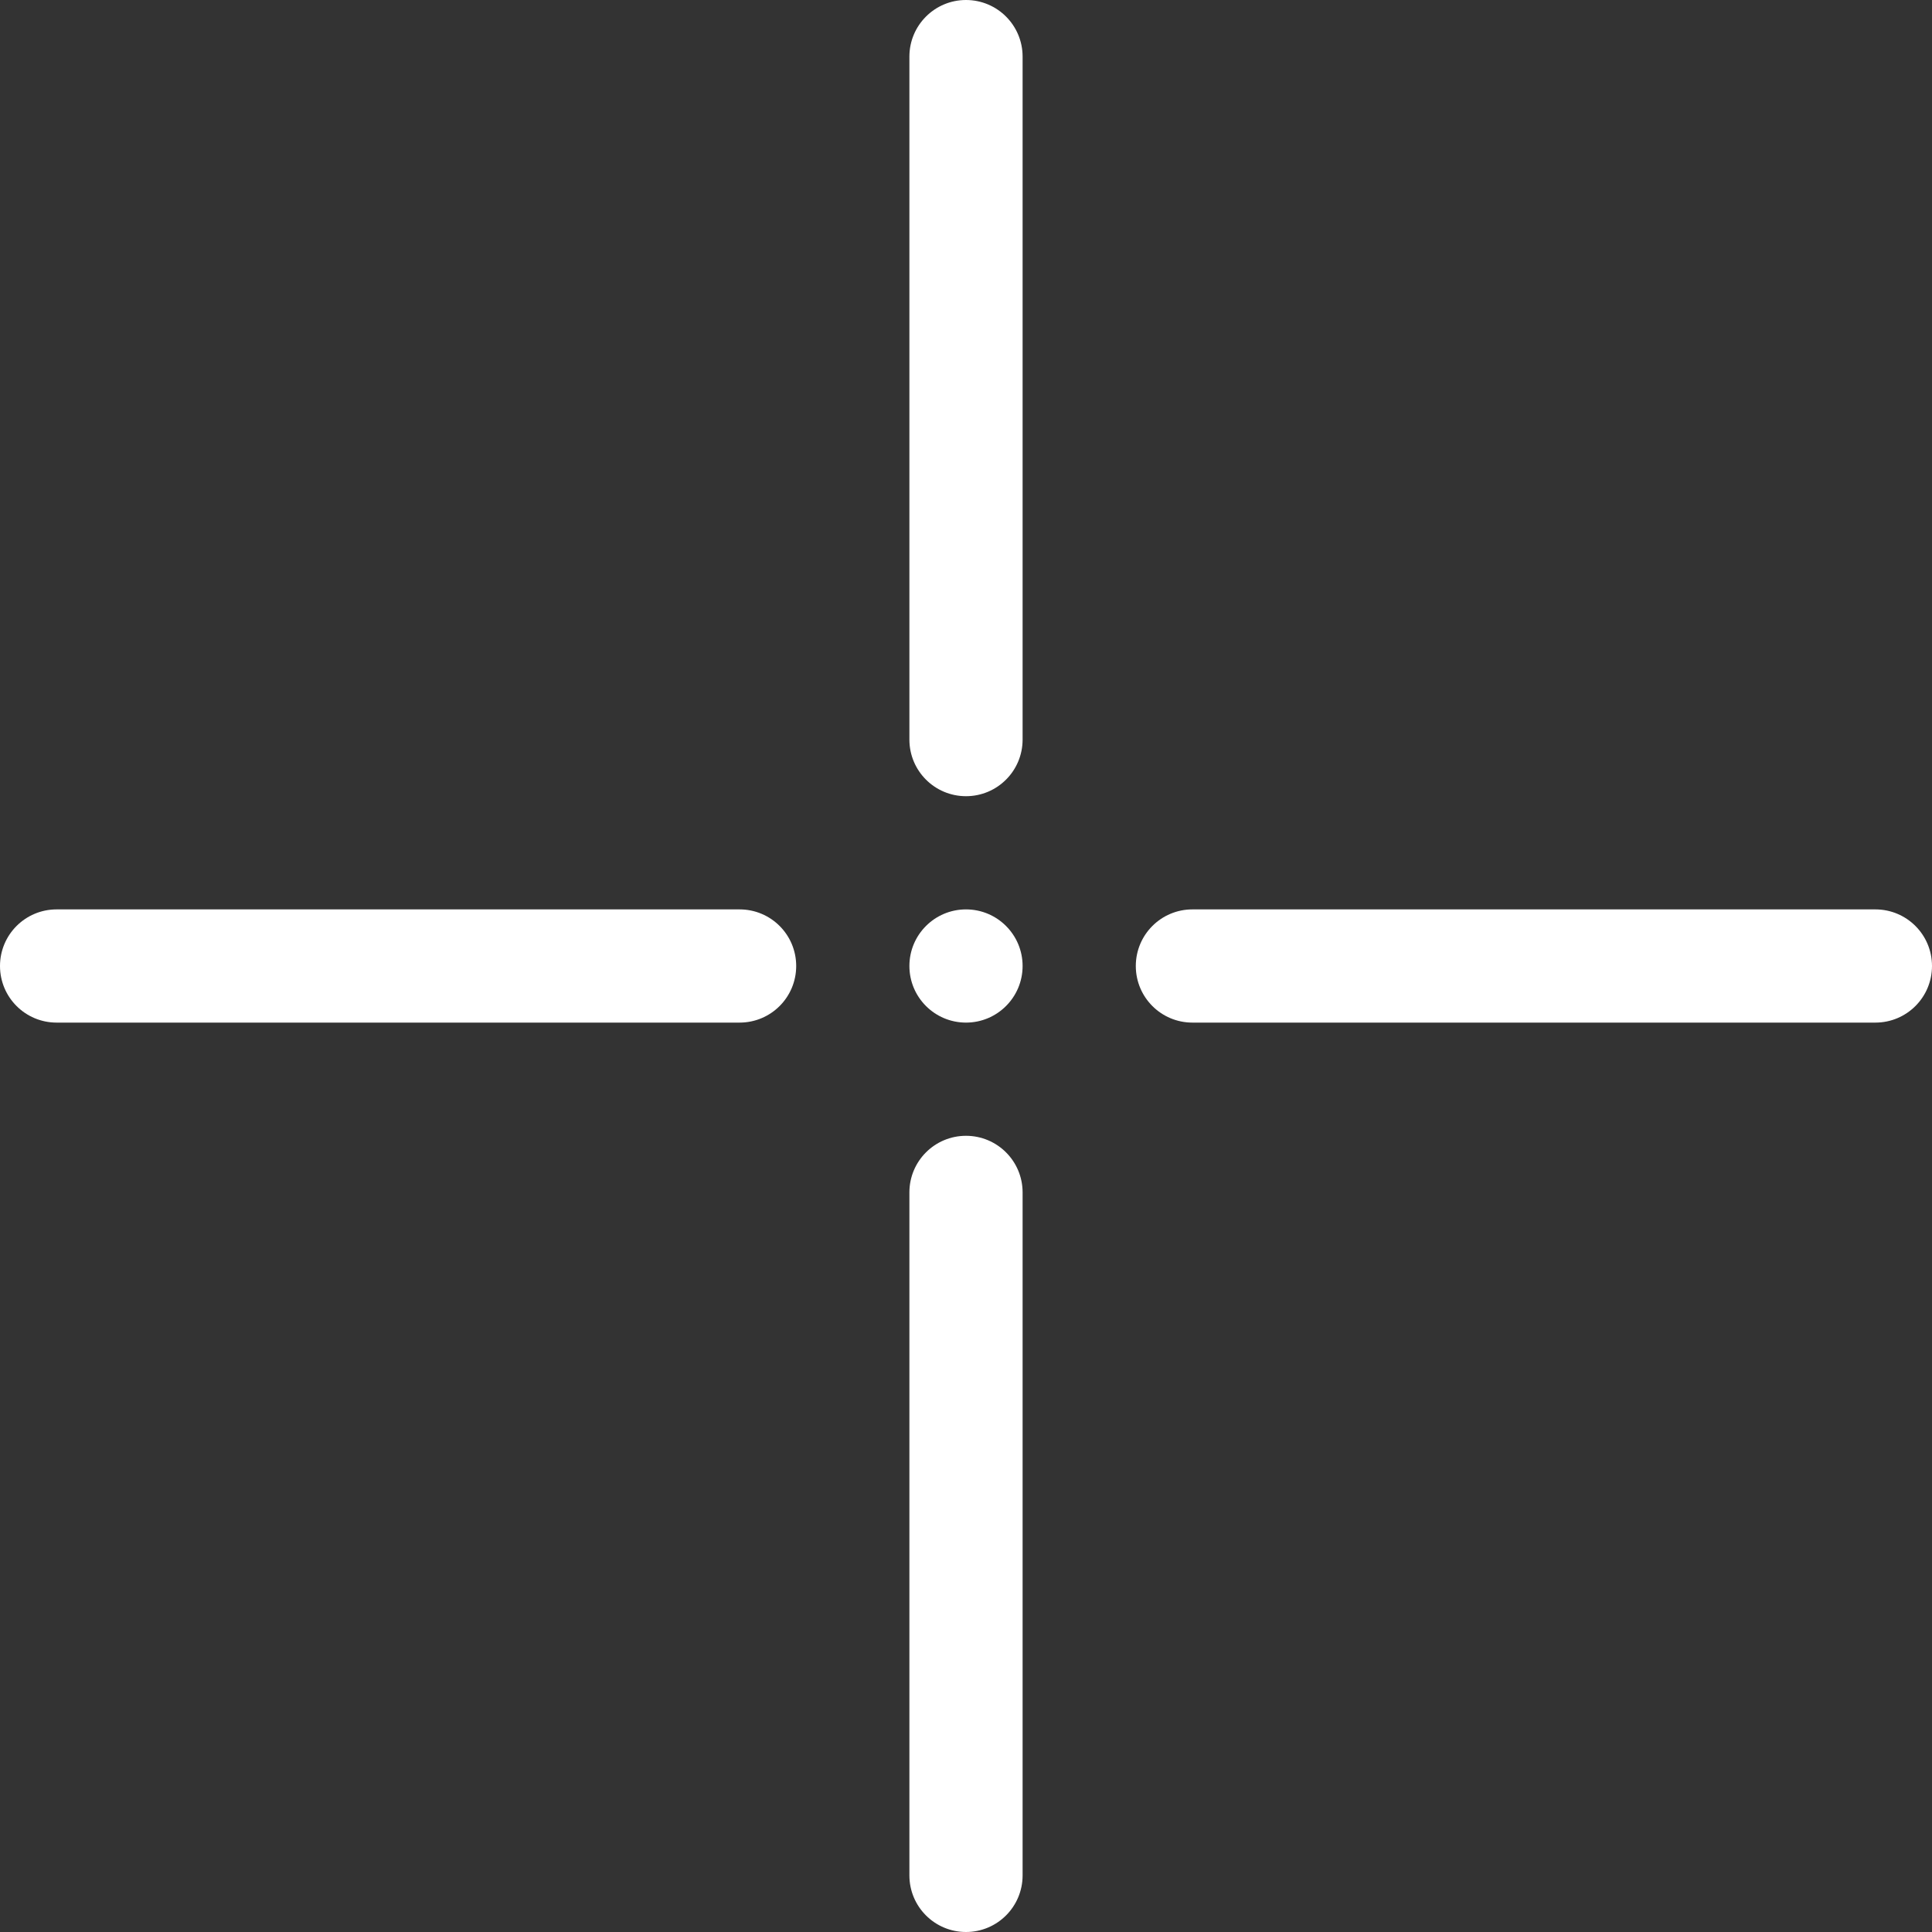
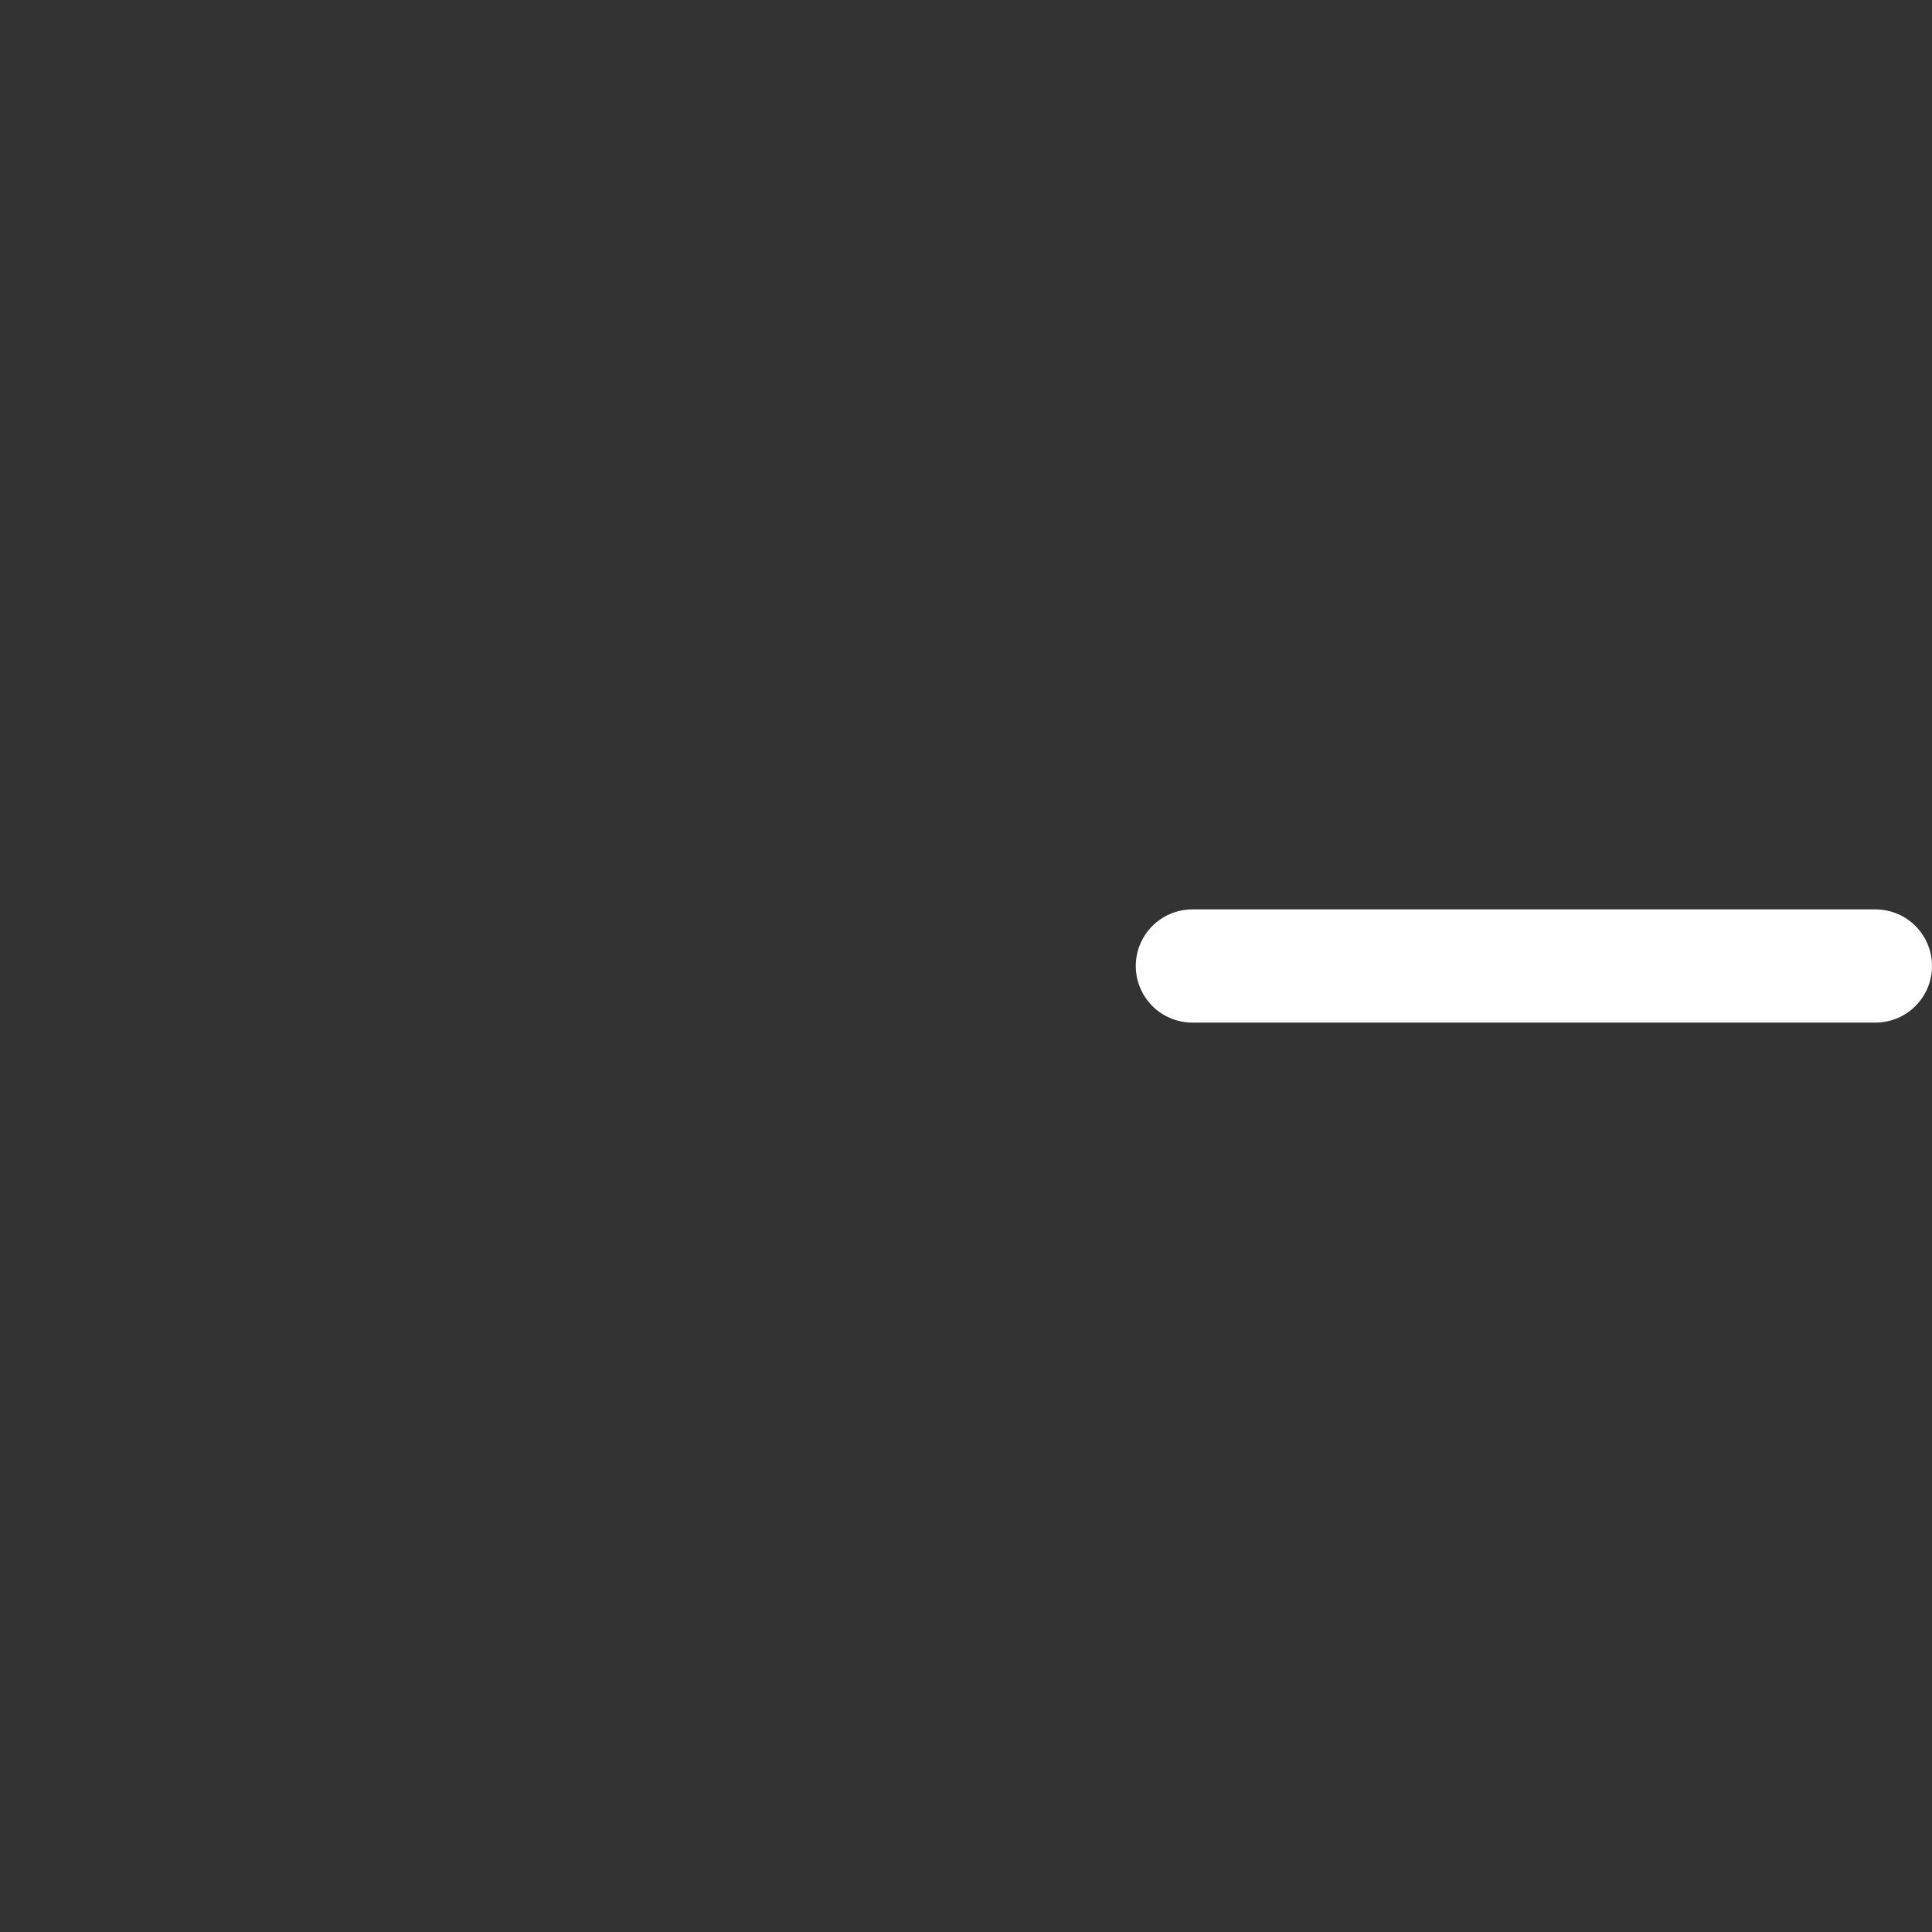
<svg xmlns="http://www.w3.org/2000/svg" id="Layer_1" data-name="Layer 1" viewBox="0 0 512 512">
  <rect x="0" y="0" width="512" height="512" fill="#333333" stroke="none" />
  <defs>
    <style>
      .cls-1 {
        fill: #fff;
        stroke-width: 0px;
      }
    </style>
  </defs>
-   <path class="cls-1" d="M256,0c-8.29,0-15,6.71-15,15v181c0,8.29,6.71,15,15,15s15-6.71,15-15V15c0-8.29-6.71-15-15-15Z" />
-   <path class="cls-1" d="M256,301c-8.29,0-15,6.71-15,15v181c0,8.29,6.71,15,15,15s15-6.71,15-15v-181c0-8.29-6.71-15-15-15Z" />
-   <path class="cls-1" d="M196,241H15c-8.29,0-15,6.71-15,15s6.71,15,15,15h181c8.29,0,15-6.71,15-15s-6.71-15-15-15Z" />
  <path class="cls-1" d="M497,241h-181c-8.29,0-15,6.71-15,15s6.71,15,15,15h181c8.29,0,15-6.71,15-15s-6.71-15-15-15Z" />
-   <circle class="cls-1" cx="256" cy="256" r="15" />
</svg>